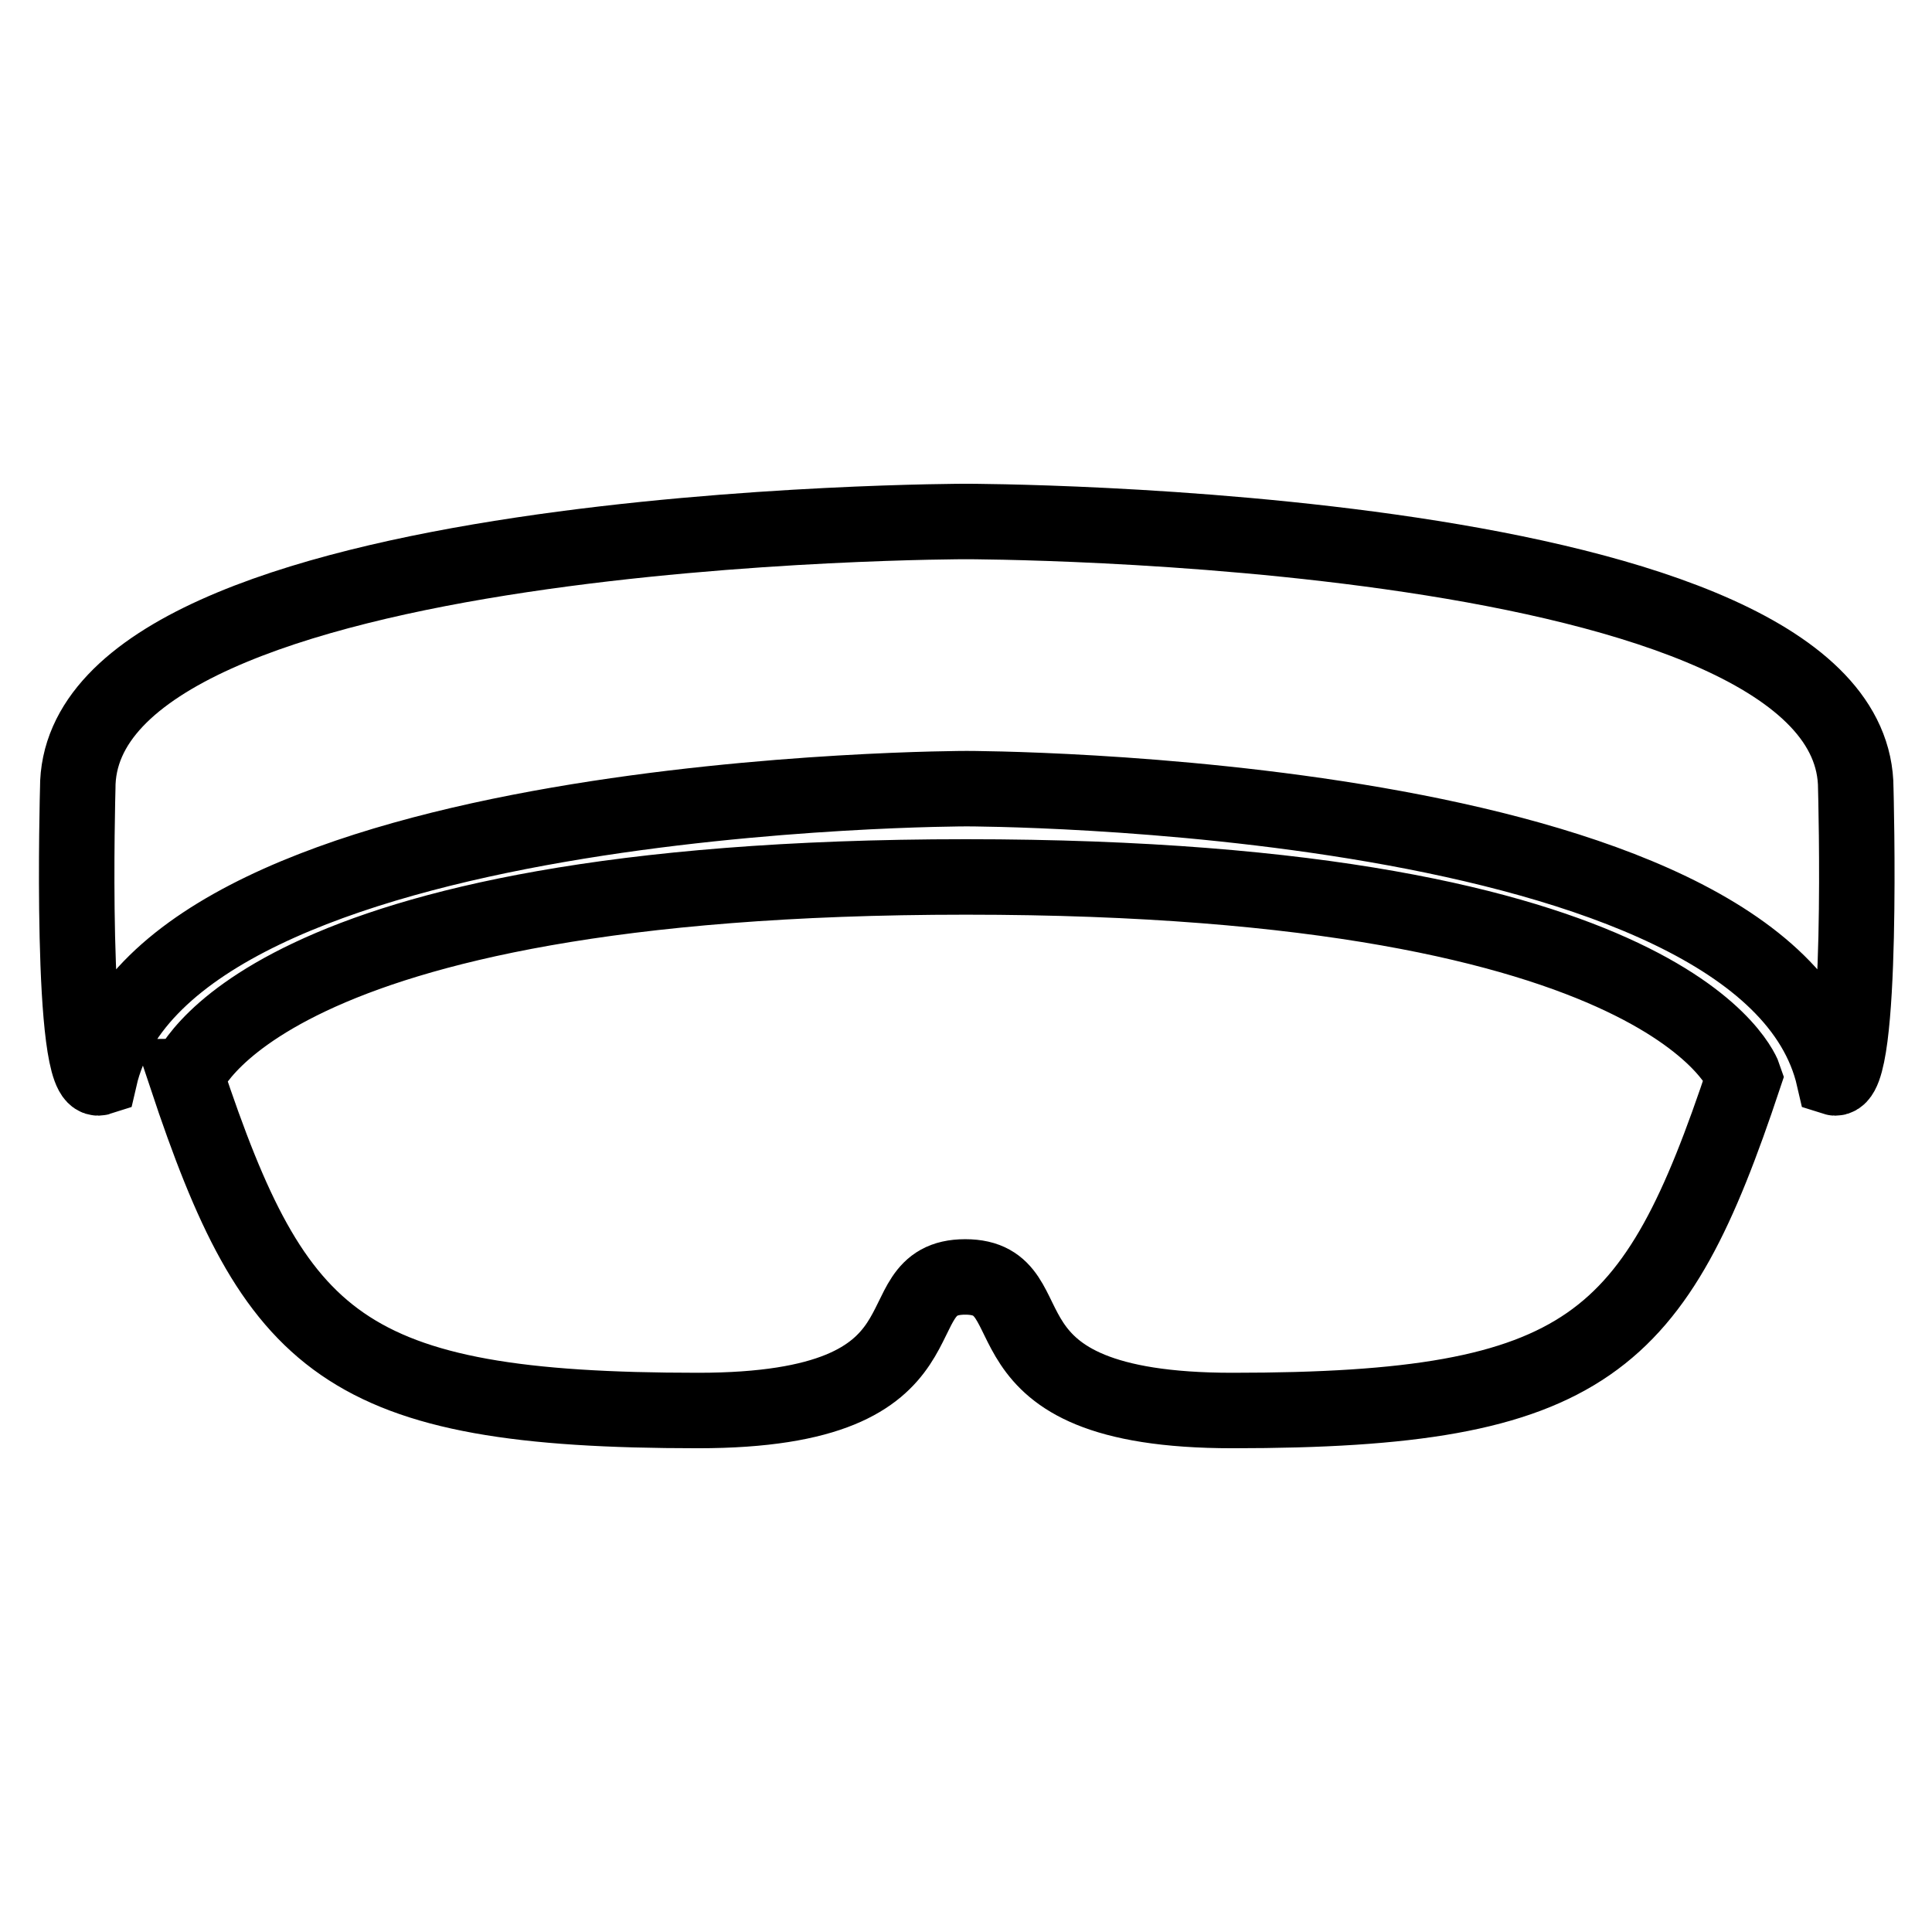
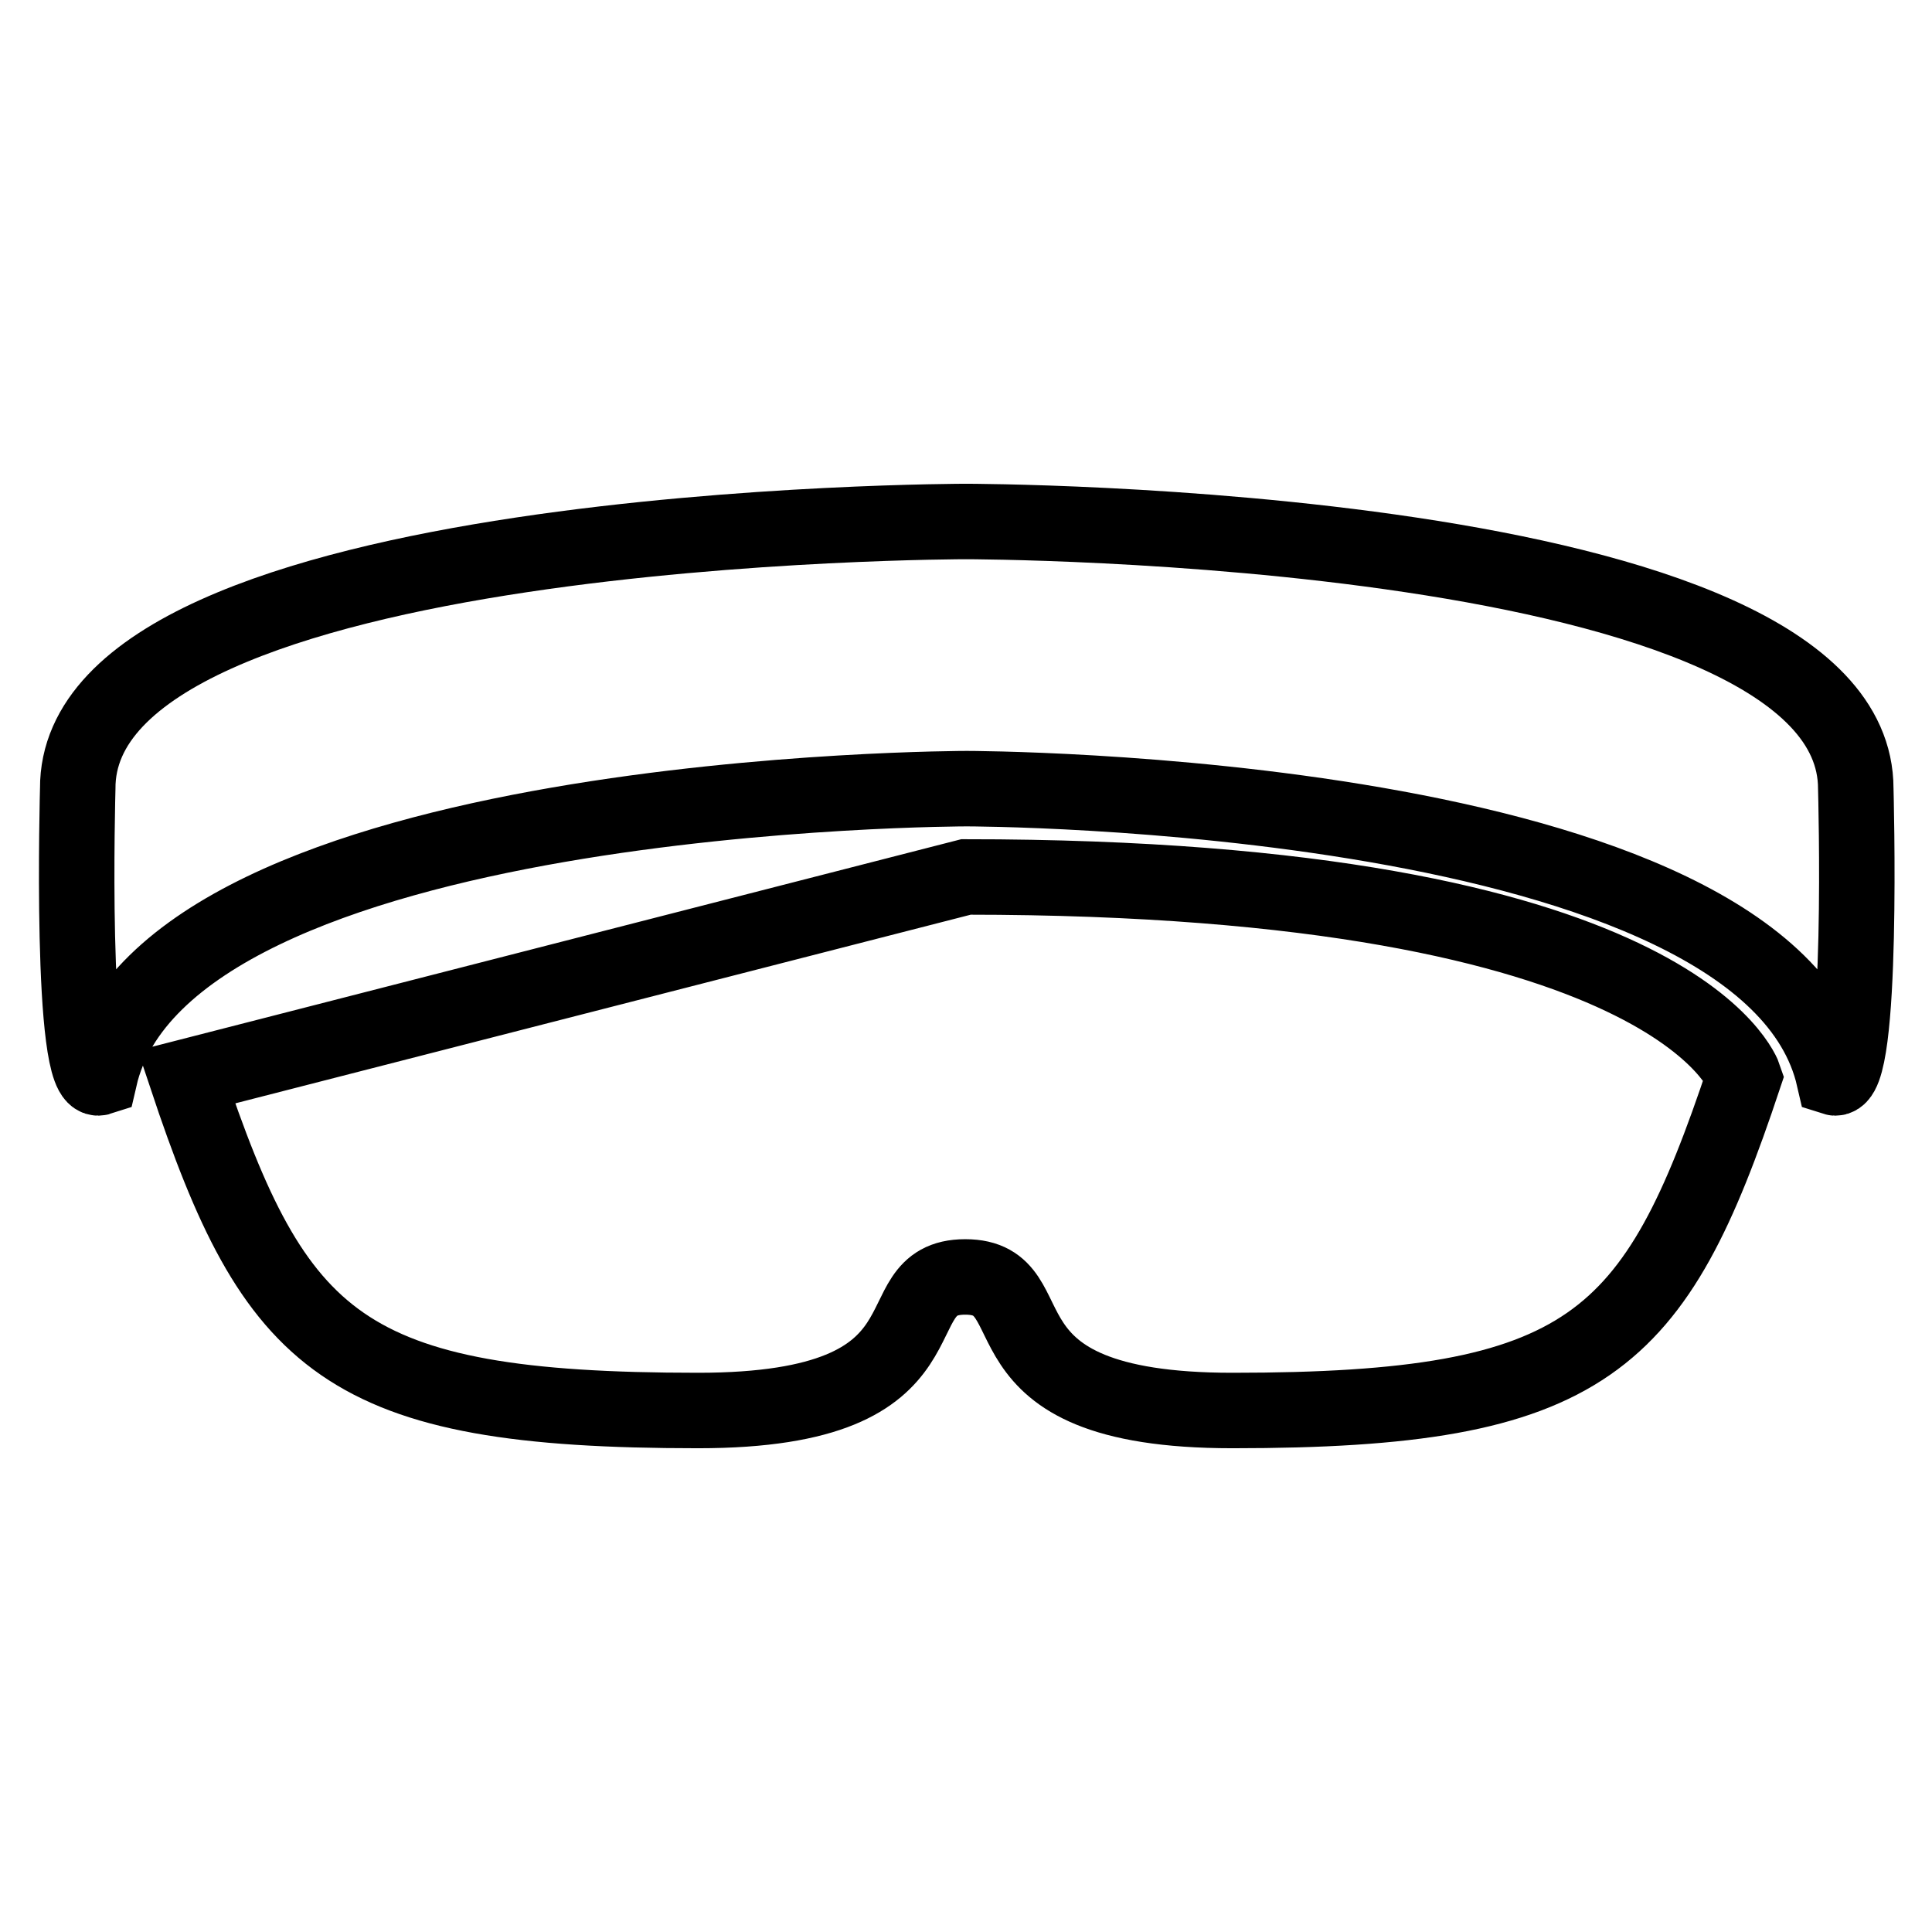
<svg xmlns="http://www.w3.org/2000/svg" version="1.1" x="0px" y="0px" viewBox="0 0 256 256" enable-background="new 0 0 256 256" xml:space="preserve">
  <g>
-     <path stroke-width="10" fill-opacity="0" stroke="#000000" d="M128,69.1c0,0,117.9,0,117.9,35.4c0,0,1.1,39.6-2.9,38.3c-8.8-38.3-114.9-38.3-114.9-38.3 s-106.1,0-114.9,38.3c-4,1.3-2.9-38.3-2.9-38.3C10.1,69.1,128,69.1,128,69.1 M128,116.2c94.3,0,103.1,26.5,103.1,26.5 c-11.8,35.4-20.6,44.2-67.8,44.2c-35.4,0-23.6-17.7-35.4-17.7c-11.8,0,0,17.7-35.4,17.7c-47.1,0-56-8.8-67.8-44.2 C24.9,142.7,33.7,116.2,128,116.2z" />
+     <path stroke-width="10" fill-opacity="0" stroke="#000000" d="M128,69.1c0,0,117.9,0,117.9,35.4c0,0,1.1,39.6-2.9,38.3c-8.8-38.3-114.9-38.3-114.9-38.3 s-106.1,0-114.9,38.3c-4,1.3-2.9-38.3-2.9-38.3C10.1,69.1,128,69.1,128,69.1 M128,116.2c94.3,0,103.1,26.5,103.1,26.5 c-11.8,35.4-20.6,44.2-67.8,44.2c-35.4,0-23.6-17.7-35.4-17.7c-11.8,0,0,17.7-35.4,17.7c-47.1,0-56-8.8-67.8-44.2 z" />
  </g>
</svg>